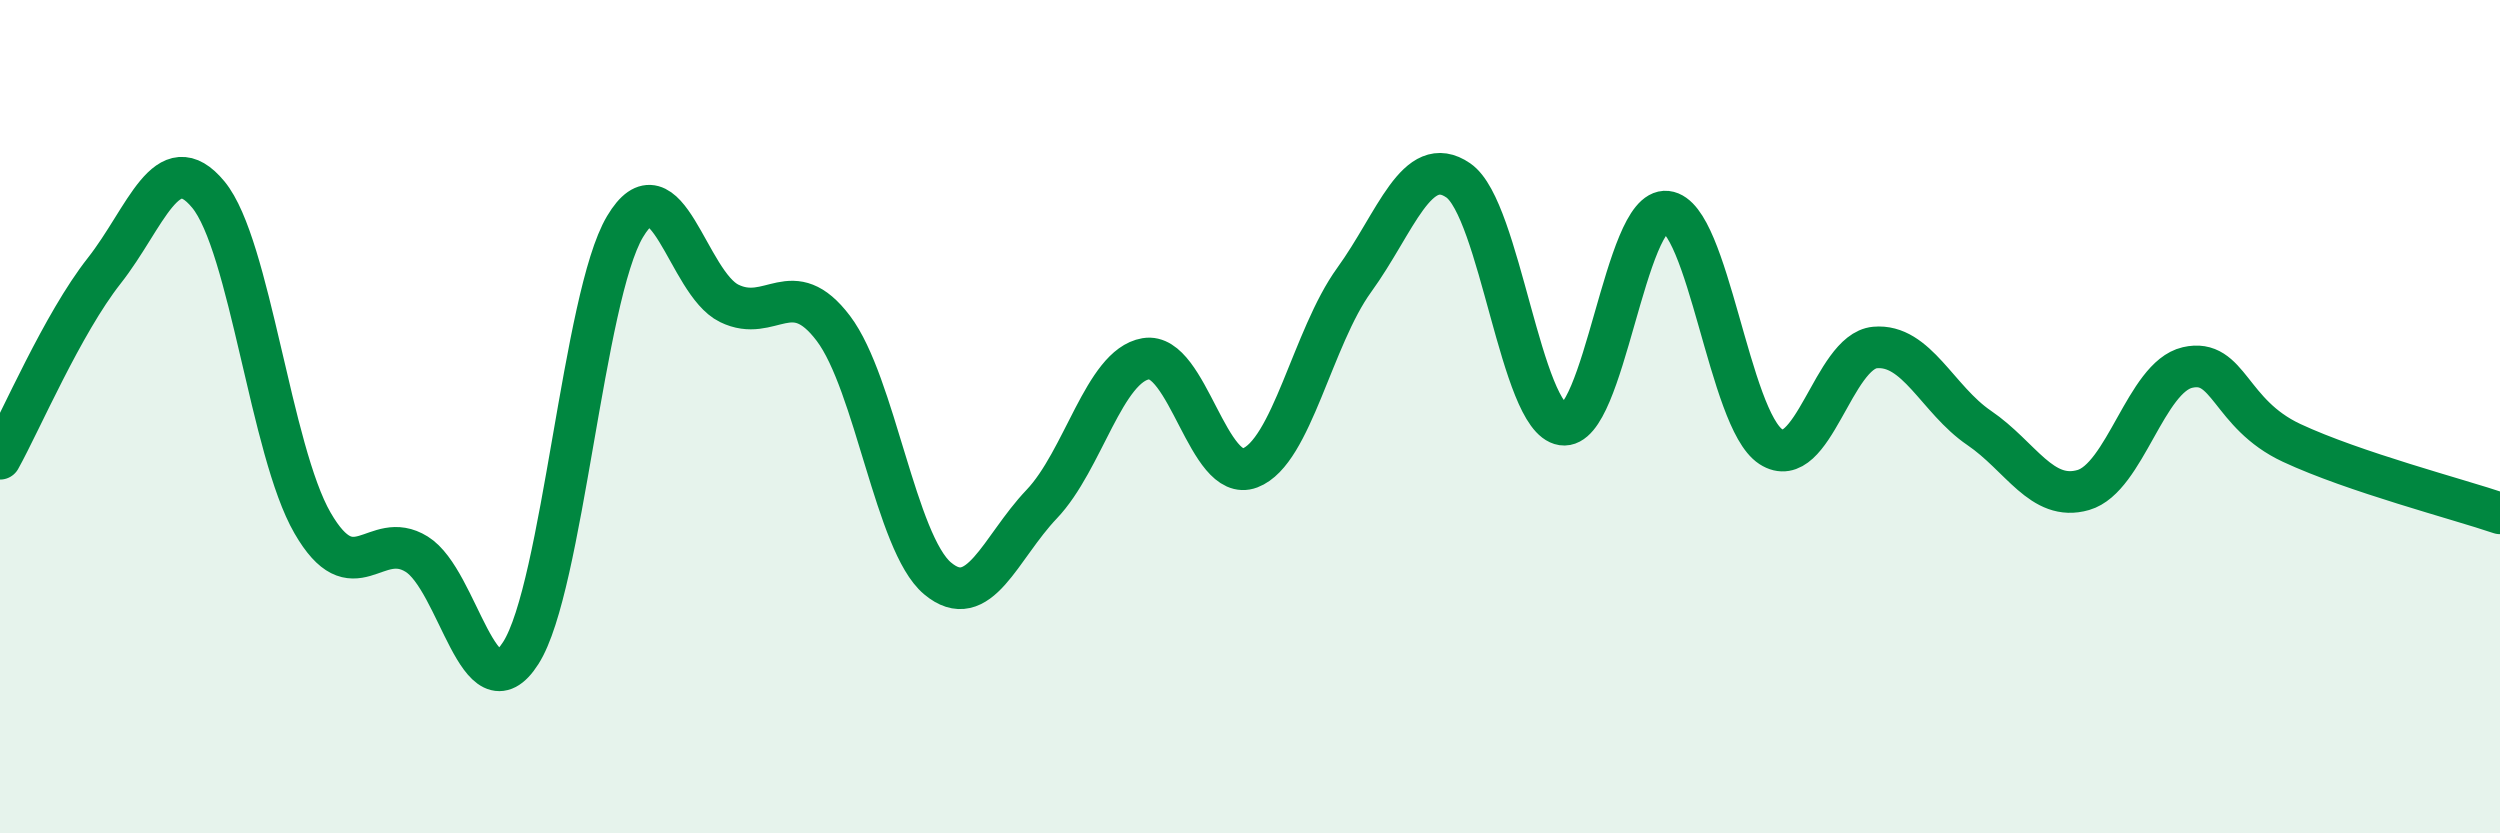
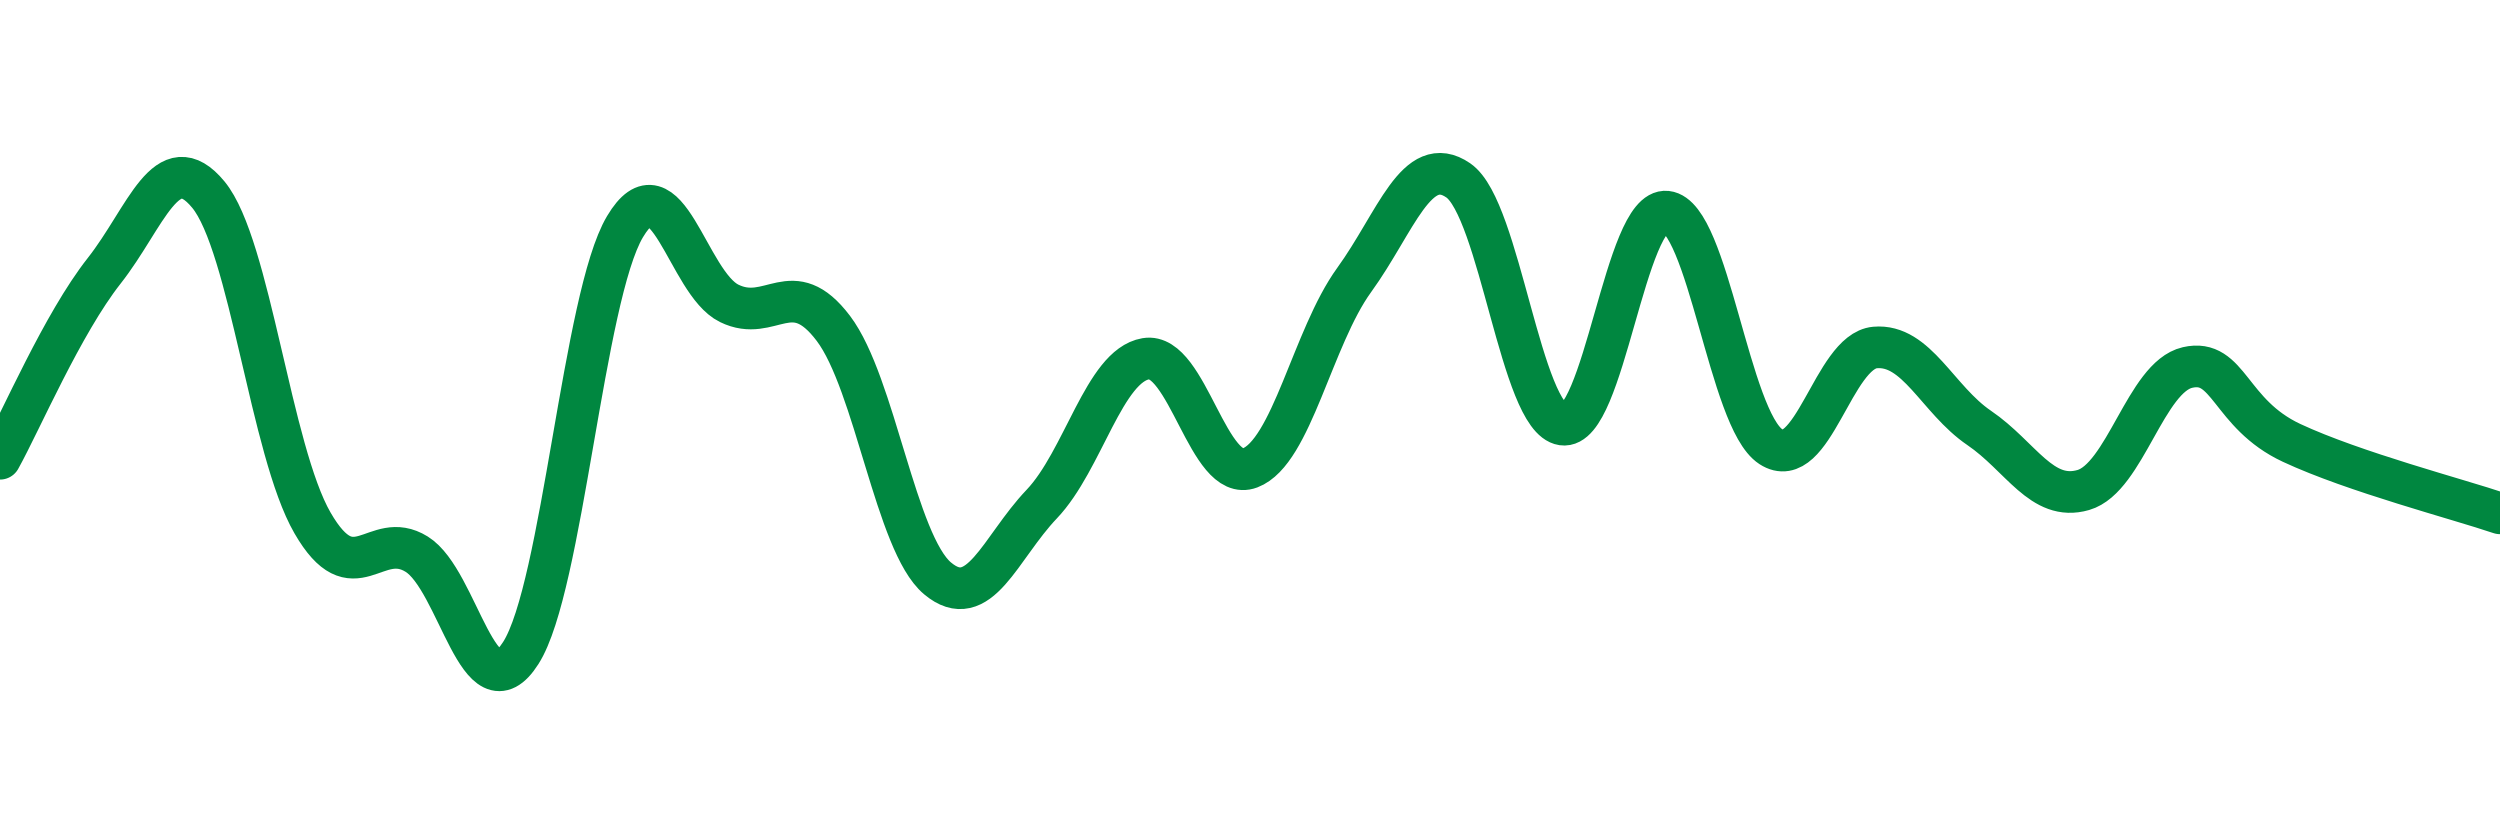
<svg xmlns="http://www.w3.org/2000/svg" width="60" height="20" viewBox="0 0 60 20">
-   <path d="M 0,11.01 C 0.5,10.11 1.5,7.77 2.5,6.5 C 3.5,5.23 4,3.46 5,4.67 C 6,5.88 6.5,10.82 7.5,12.55 C 8.5,14.28 9,12.68 10,13.3 C 11,13.92 11.5,17.24 12.5,15.67 C 13.5,14.1 14,7.12 15,5.44 C 16,3.76 16.5,6.79 17.5,7.28 C 18.5,7.77 19,6.56 20,7.88 C 21,9.2 21.5,13.04 22.5,13.88 C 23.5,14.72 24,13.15 25,12.1 C 26,11.05 26.5,8.78 27.5,8.61 C 28.5,8.44 29,11.61 30,11.23 C 31,10.85 31.5,8.1 32.5,6.72 C 33.5,5.34 34,3.64 35,4.33 C 36,5.02 36.5,10.04 37.5,10.19 C 38.5,10.34 39,4.97 40,5.08 C 41,5.19 41.5,10.07 42.5,10.72 C 43.5,11.37 44,8.43 45,8.34 C 46,8.25 46.5,9.59 47.5,10.27 C 48.5,10.95 49,12.05 50,11.76 C 51,11.47 51.5,9.05 52.5,8.82 C 53.5,8.59 53.5,9.93 55,10.63 C 56.5,11.33 59,11.98 60,12.32L60 20L0 20Z" fill="#008740" opacity="0.1" stroke-linecap="round" stroke-linejoin="round" />
  <path d="M 0,11.01 C 0.5,10.11 1.5,7.77 2.5,6.5 C 3.5,5.23 4,3.46 5,4.67 C 6,5.88 6.5,10.82 7.5,12.55 C 8.5,14.28 9,12.68 10,13.3 C 11,13.92 11.5,17.24 12.5,15.67 C 13.5,14.1 14,7.12 15,5.44 C 16,3.76 16.5,6.79 17.5,7.28 C 18.5,7.77 19,6.56 20,7.88 C 21,9.2 21.5,13.04 22.5,13.88 C 23.5,14.72 24,13.15 25,12.1 C 26,11.05 26.5,8.78 27.5,8.61 C 28.5,8.44 29,11.61 30,11.23 C 31,10.85 31.5,8.1 32.5,6.72 C 33.5,5.34 34,3.64 35,4.33 C 36,5.02 36.5,10.04 37.5,10.19 C 38.5,10.34 39,4.97 40,5.08 C 41,5.19 41.5,10.07 42.5,10.72 C 43.5,11.37 44,8.43 45,8.34 C 46,8.25 46.5,9.59 47.5,10.27 C 48.5,10.95 49,12.05 50,11.76 C 51,11.47 51.5,9.05 52.5,8.82 C 53.5,8.59 53.5,9.93 55,10.63 C 56.5,11.33 59,11.98 60,12.32" stroke="#008740" stroke-width="1" fill="none" stroke-linecap="round" stroke-linejoin="round" />
</svg>